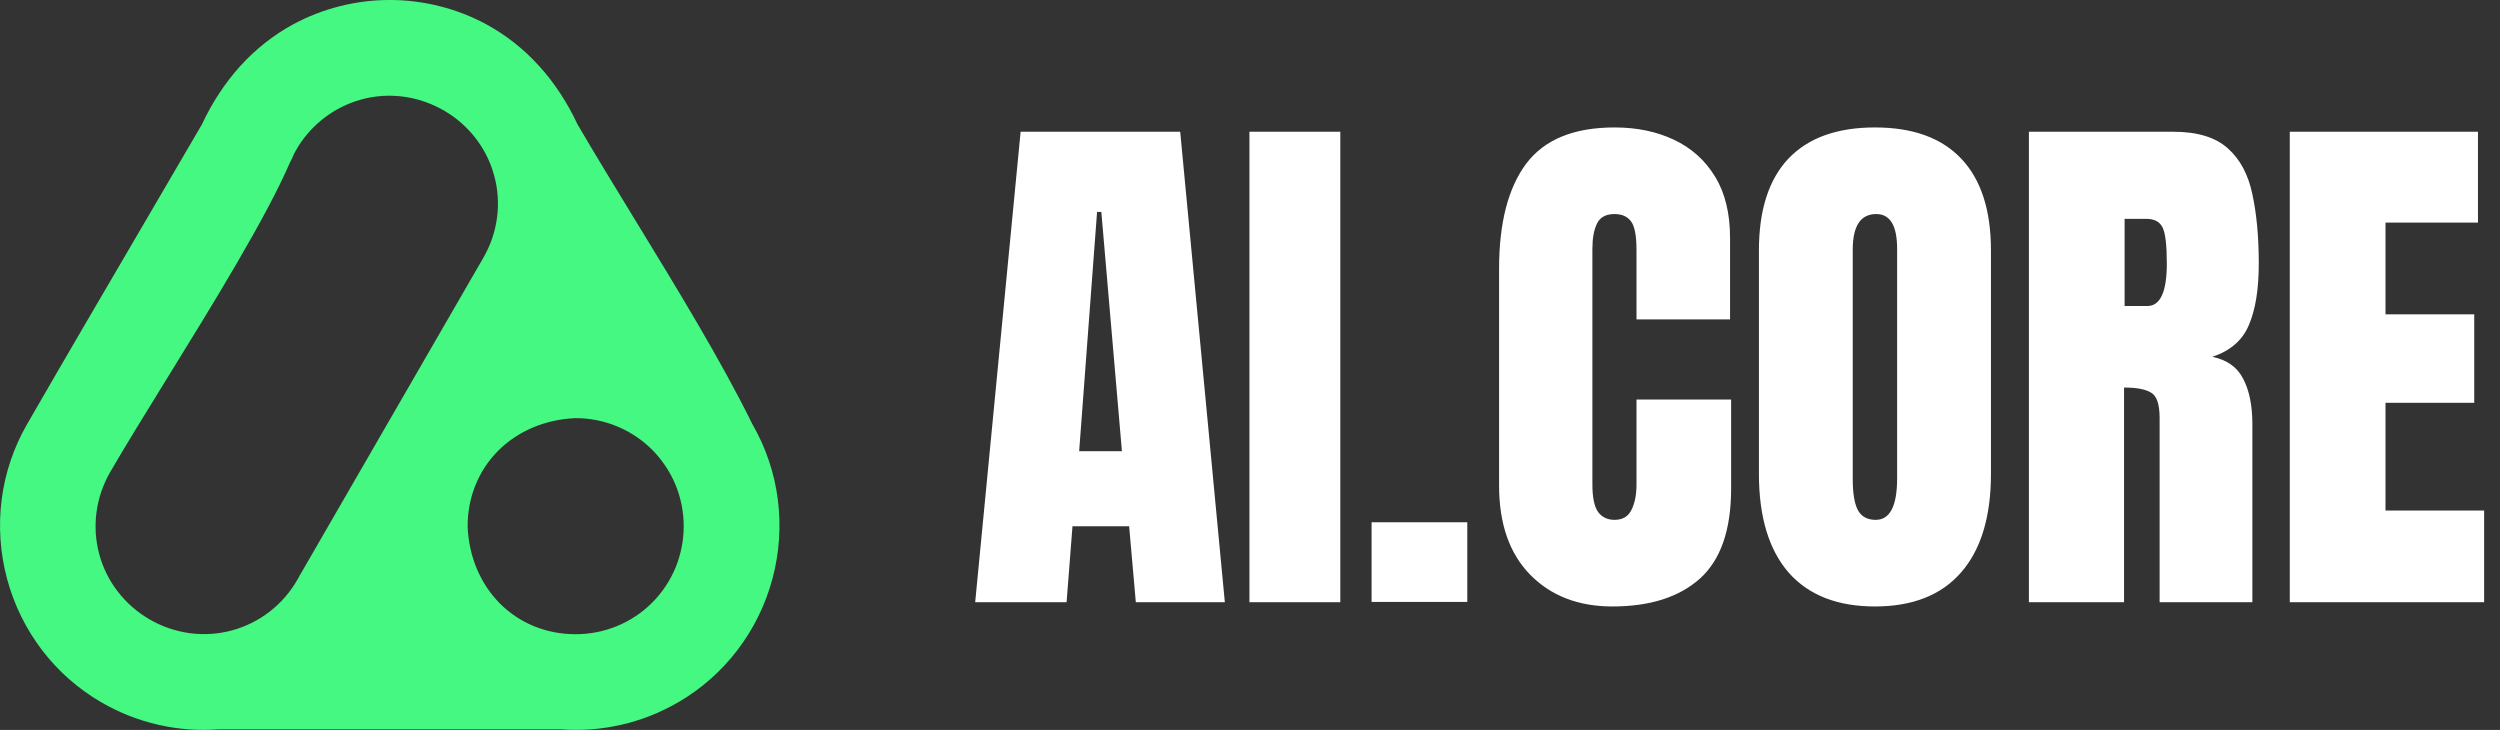
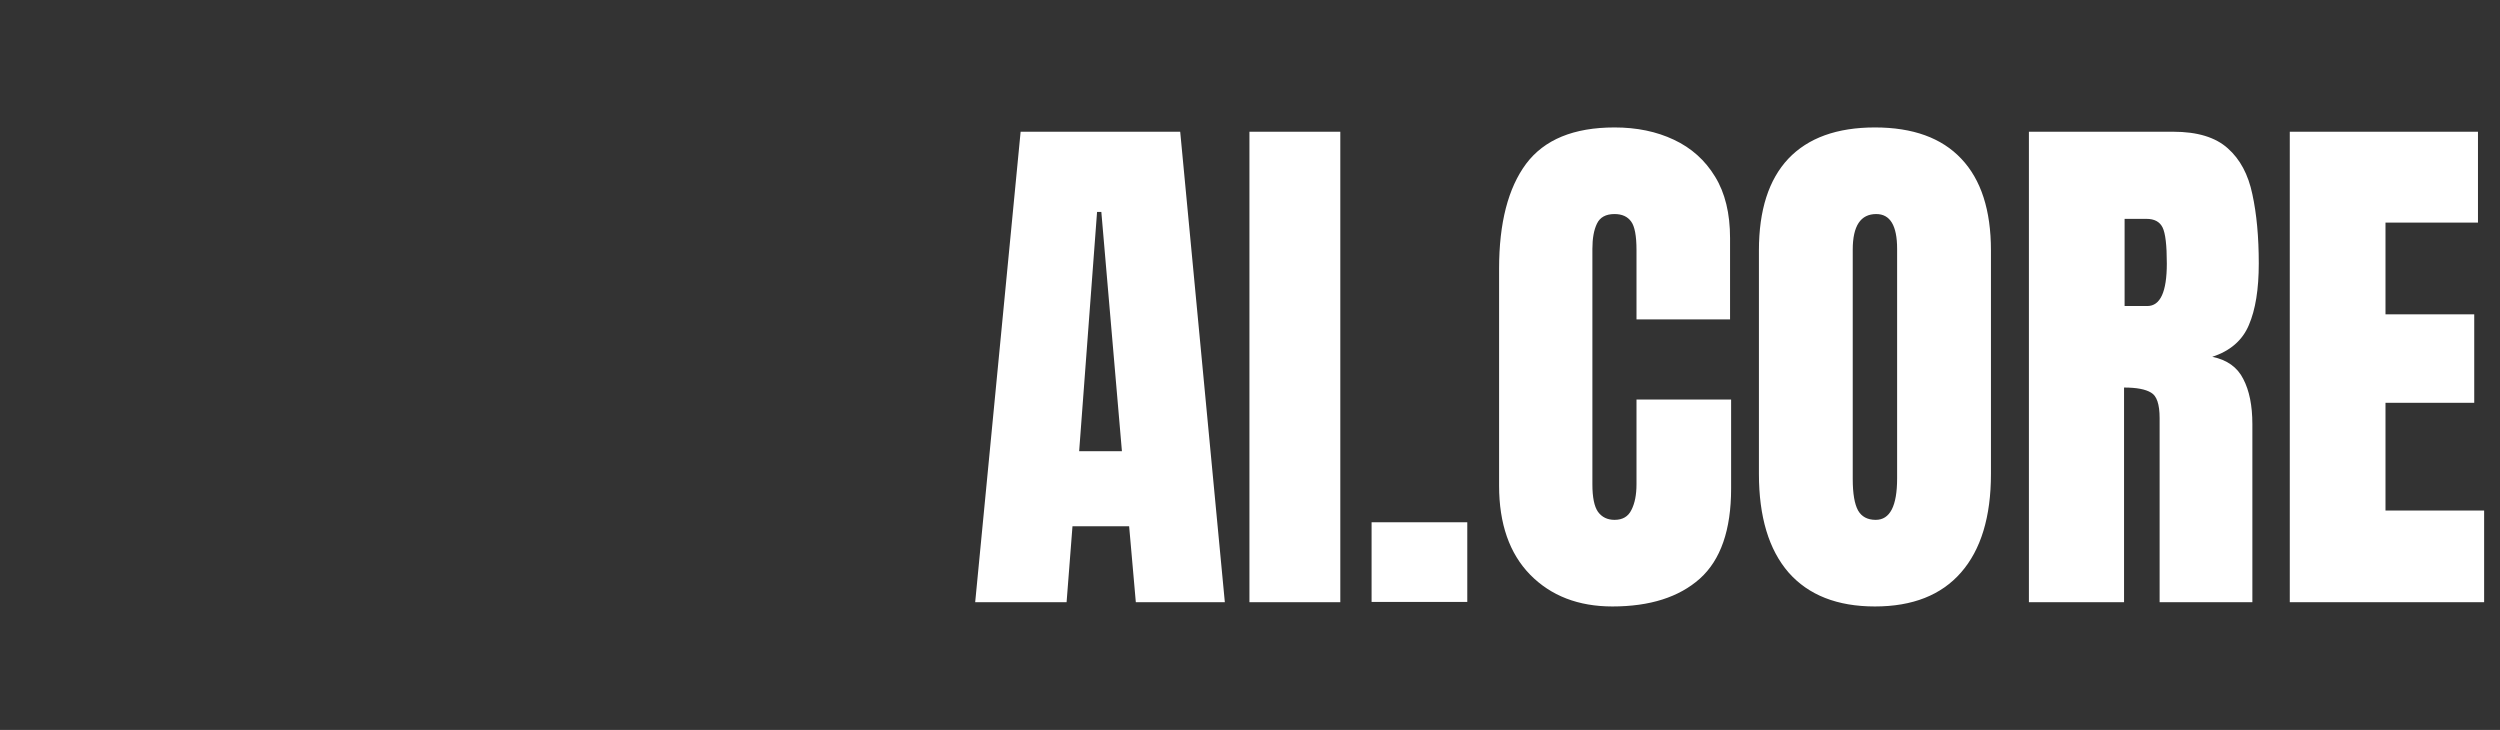
<svg xmlns="http://www.w3.org/2000/svg" width="137" height="40" viewBox="0 0 137 40" fill="none">
  <rect x="0" y="0" width="137" height="40" fill="#333333" stroke="none" />
  <path d="M53.44 33L55.93 7.219H64.675L67.121 33H62.243L61.877 28.84H58.772L58.449 33H53.44ZM59.138 24.724H61.481L60.353 11.613H60.119L59.138 24.724ZM68.469 33V7.219H73.449V33H68.469ZM75.163 32.985V28.62H80.407V32.985H75.163ZM88.361 33.234C86.496 33.234 84.992 32.653 83.85 31.491C82.717 30.329 82.15 28.703 82.15 26.613V14.719C82.15 12.219 82.644 10.305 83.63 8.977C84.626 7.648 86.242 6.984 88.478 6.984C89.699 6.984 90.783 7.209 91.731 7.658C92.688 8.107 93.439 8.781 93.986 9.68C94.533 10.568 94.807 11.691 94.807 13.049V17.502H89.68V13.693C89.68 12.922 89.582 12.404 89.387 12.141C89.191 11.867 88.889 11.73 88.478 11.73C88 11.73 87.678 11.906 87.512 12.258C87.346 12.6 87.263 13.059 87.263 13.635V26.54C87.263 27.253 87.365 27.756 87.57 28.049C87.785 28.342 88.088 28.488 88.478 28.488C88.918 28.488 89.226 28.308 89.401 27.946C89.587 27.585 89.68 27.116 89.68 26.54V21.896H94.865V26.774C94.865 29.04 94.294 30.686 93.151 31.711C92.009 32.727 90.412 33.234 88.361 33.234ZM102.746 33.234C100.686 33.234 99.108 32.614 98.015 31.374C96.931 30.124 96.389 28.322 96.389 25.969V13.723C96.389 11.516 96.926 9.841 98 8.698C99.084 7.556 100.666 6.984 102.746 6.984C104.826 6.984 106.403 7.556 107.478 8.698C108.562 9.841 109.104 11.516 109.104 13.723V25.969C109.104 28.322 108.557 30.124 107.463 31.374C106.379 32.614 104.807 33.234 102.746 33.234ZM102.79 28.488C103.571 28.488 103.962 27.731 103.962 26.218V13.635C103.962 12.365 103.581 11.73 102.819 11.73C101.96 11.73 101.53 12.38 101.53 13.679V26.247C101.53 27.048 101.628 27.624 101.823 27.976C102.019 28.317 102.341 28.488 102.79 28.488ZM111.184 33V7.219H119.094C120.412 7.219 121.408 7.521 122.082 8.127C122.756 8.723 123.205 9.562 123.43 10.646C123.664 11.721 123.781 12.985 123.781 14.44C123.781 15.847 123.601 16.97 123.239 17.81C122.888 18.649 122.219 19.23 121.232 19.553C122.043 19.719 122.609 20.124 122.932 20.769C123.264 21.403 123.43 22.229 123.43 23.244V33H118.347V22.907C118.347 22.155 118.19 21.691 117.878 21.516C117.575 21.33 117.082 21.237 116.398 21.237V33H111.184ZM116.428 16.77H117.673C118.386 16.77 118.742 15.993 118.742 14.44C118.742 13.435 118.664 12.775 118.508 12.463C118.352 12.15 118.059 11.994 117.629 11.994H116.428V16.77ZM125.48 33V7.219H135.793V12.199H130.725V17.224H135.588V22.072H130.725V27.976H136.13V33H125.48Z" fill="white" />
  <g clip-path="url(#clip0_5_1062)">
-     <path fill-rule="evenodd" clip-rule="evenodd" d="M8.684 39.72C8.138 39.595 7.603 39.431 7.086 39.228C6.572 39.026 6.067 38.784 5.58 38.502L5.571 38.498C4.27 37.746 3.175 36.764 2.312 35.636C1.414 34.462 0.763 33.125 0.386 31.717C0.009 30.311 -0.096 28.828 0.093 27.36C0.275 25.948 0.732 24.551 1.483 23.247C3.591 19.591 5.722 15.953 7.852 12.315L11.07 6.809C11.343 6.222 11.658 5.654 12.013 5.115C12.364 4.581 12.752 4.076 13.173 3.613C13.59 3.154 14.045 2.728 14.535 2.342C15.011 1.967 15.522 1.628 16.066 1.333C16.463 1.118 16.88 0.926 17.31 0.758C17.741 0.591 18.18 0.45 18.622 0.339C19.071 0.226 19.526 0.141 19.982 0.084C20.44 0.026 20.9 -0.001 21.358 -0.001C21.816 -0.001 22.278 0.028 22.735 0.084C23.19 0.141 23.646 0.226 24.093 0.339C24.536 0.45 24.975 0.59 25.405 0.757C25.833 0.924 26.248 1.116 26.648 1.332C27.191 1.627 27.702 1.965 28.18 2.342C28.67 2.727 29.124 3.154 29.541 3.613C29.963 4.076 30.351 4.581 30.701 5.115C31.056 5.654 31.372 6.222 31.644 6.809C32.604 8.453 33.686 10.222 34.792 12.033C37.099 15.809 39.522 19.77 41.236 23.254C41.985 24.555 42.441 25.951 42.623 27.36C42.812 28.825 42.708 30.308 42.331 31.713C41.954 33.122 41.303 34.46 40.404 35.635C39.538 36.766 38.443 37.748 37.139 38.501L37.126 38.507C36.639 38.787 36.137 39.029 35.625 39.23C35.11 39.432 34.576 39.597 34.032 39.72C33.489 39.843 32.94 39.927 32.388 39.968C31.845 40.007 31.297 40.009 30.75 39.968H11.963C11.416 40.007 10.869 40.007 10.326 39.968C9.776 39.927 9.225 39.843 8.684 39.72ZM16.447 31.499L26.486 14.128C26.585 13.956 26.676 13.779 26.757 13.6C26.838 13.424 26.908 13.246 26.97 13.067C27.031 12.886 27.084 12.699 27.13 12.511C27.174 12.321 27.209 12.129 27.235 11.939C27.262 11.744 27.278 11.551 27.284 11.363C27.29 11.172 27.287 10.979 27.275 10.785C27.262 10.588 27.24 10.393 27.209 10.204C27.18 10.021 27.137 9.832 27.086 9.641L26.968 9.251C26.848 8.899 26.694 8.563 26.514 8.248C26.327 7.922 26.112 7.618 25.874 7.341C25.631 7.058 25.362 6.798 25.076 6.568C24.783 6.335 24.469 6.128 24.142 5.954C23.815 5.779 23.469 5.634 23.108 5.519C22.756 5.408 22.393 5.329 22.027 5.286C21.663 5.244 21.292 5.233 20.921 5.26C20.56 5.286 20.193 5.346 19.831 5.443L19.642 5.5C19.582 5.522 19.523 5.541 19.439 5.563C19.275 5.619 19.115 5.684 18.96 5.753C18.803 5.823 18.64 5.905 18.473 5.996C18.323 6.08 18.174 6.172 18.028 6.272C17.883 6.372 17.739 6.479 17.602 6.593C17.462 6.709 17.327 6.829 17.203 6.952C17.079 7.074 16.959 7.203 16.845 7.338C16.73 7.473 16.622 7.612 16.523 7.753C16.422 7.897 16.326 8.05 16.236 8.207L16.223 8.229C16.167 8.309 16.114 8.431 16.064 8.545C16.013 8.664 15.962 8.779 15.902 8.875C15.253 10.389 14.196 12.332 12.983 14.415C11.773 16.494 10.391 18.732 9.103 20.818L9.094 20.832C7.931 22.717 6.844 24.48 6.029 25.884C5.931 26.055 5.843 26.229 5.765 26.402C5.686 26.579 5.614 26.761 5.551 26.943C5.489 27.126 5.436 27.311 5.392 27.496C5.348 27.688 5.313 27.879 5.288 28.068C5.263 28.262 5.246 28.455 5.24 28.646C5.234 28.835 5.237 29.026 5.248 29.218C5.26 29.412 5.284 29.607 5.315 29.794C5.345 29.981 5.386 30.171 5.436 30.36C5.537 30.74 5.675 31.103 5.844 31.442C6.017 31.791 6.224 32.121 6.459 32.424C6.696 32.732 6.963 33.015 7.255 33.269C7.55 33.526 7.87 33.753 8.205 33.948C8.544 34.143 8.901 34.305 9.269 34.431C9.636 34.555 10.015 34.646 10.4 34.698C10.78 34.749 11.168 34.762 11.559 34.737C11.937 34.714 12.318 34.651 12.698 34.55C12.886 34.498 13.071 34.44 13.248 34.372C13.429 34.305 13.609 34.225 13.784 34.139C13.954 34.055 14.124 33.96 14.291 33.856C14.457 33.753 14.617 33.642 14.768 33.524C14.917 33.408 15.066 33.282 15.208 33.149C15.349 33.017 15.484 32.876 15.611 32.731C15.734 32.59 15.856 32.436 15.973 32.272C16.086 32.113 16.194 31.95 16.287 31.785L16.399 31.591V31.575L16.444 31.496L16.447 31.499ZM26.055 26.585C25.914 26.934 25.805 27.301 25.733 27.681C25.664 28.046 25.628 28.429 25.626 28.826V28.86C25.644 29.268 25.695 29.67 25.78 30.057C25.865 30.447 25.984 30.821 26.132 31.172C26.286 31.537 26.471 31.881 26.682 32.198C26.895 32.517 27.138 32.814 27.407 33.083C27.674 33.35 27.969 33.59 28.287 33.8C28.599 34.005 28.935 34.183 29.29 34.327C29.639 34.466 30.006 34.576 30.386 34.648C30.756 34.718 31.143 34.755 31.546 34.755C31.949 34.755 32.331 34.715 32.703 34.642C33.09 34.566 33.463 34.453 33.817 34.307C34.176 34.159 34.519 33.976 34.839 33.763C35.162 33.548 35.464 33.3 35.738 33.026C36.012 32.751 36.259 32.451 36.473 32.129C36.687 31.807 36.872 31.463 37.02 31.106C37.165 30.752 37.278 30.38 37.354 29.992C37.428 29.62 37.467 29.231 37.467 28.835C37.467 28.439 37.428 28.052 37.354 27.679C37.278 27.294 37.164 26.919 37.019 26.567C36.872 26.211 36.688 25.869 36.473 25.547C36.257 25.221 36.009 24.919 35.737 24.645C35.461 24.37 35.162 24.124 34.84 23.911C34.519 23.697 34.175 23.512 33.812 23.363C33.459 23.217 33.086 23.103 32.7 23.027C32.331 22.953 31.947 22.914 31.555 22.914H31.526C31.121 22.931 30.722 22.984 30.333 23.069C29.94 23.156 29.563 23.274 29.211 23.423C28.85 23.575 28.505 23.76 28.184 23.976C27.864 24.19 27.567 24.433 27.298 24.703C27.03 24.973 26.788 25.268 26.58 25.583C26.374 25.896 26.197 26.232 26.055 26.588V26.585Z" fill="#45F882" />
-   </g>
+     </g>
  <defs>
    <clipPath id="clip0_5_1062">
      <rect width="42.715" height="40" fill="white" />
    </clipPath>
  </defs>
</svg>